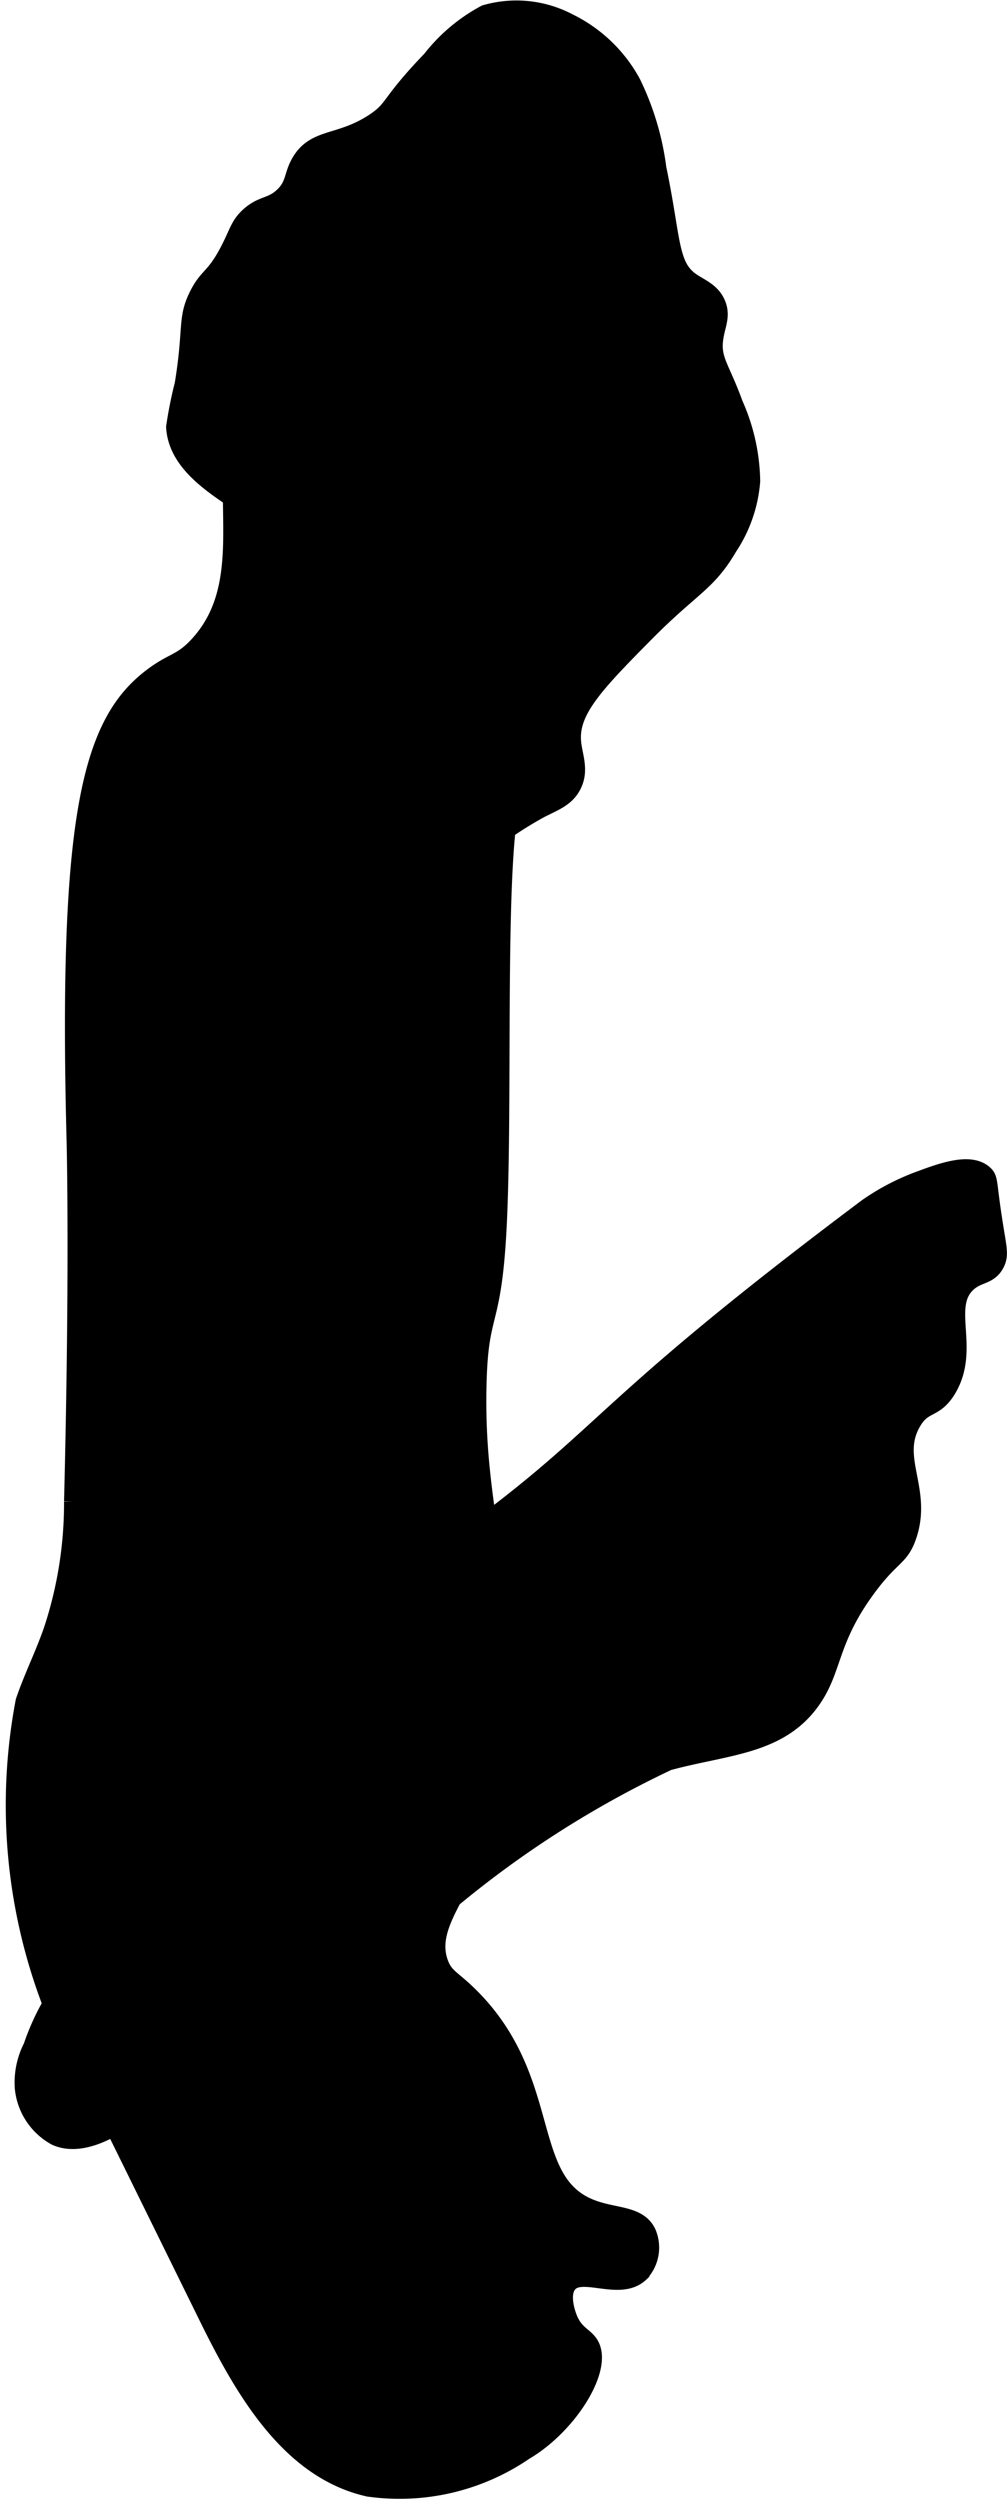
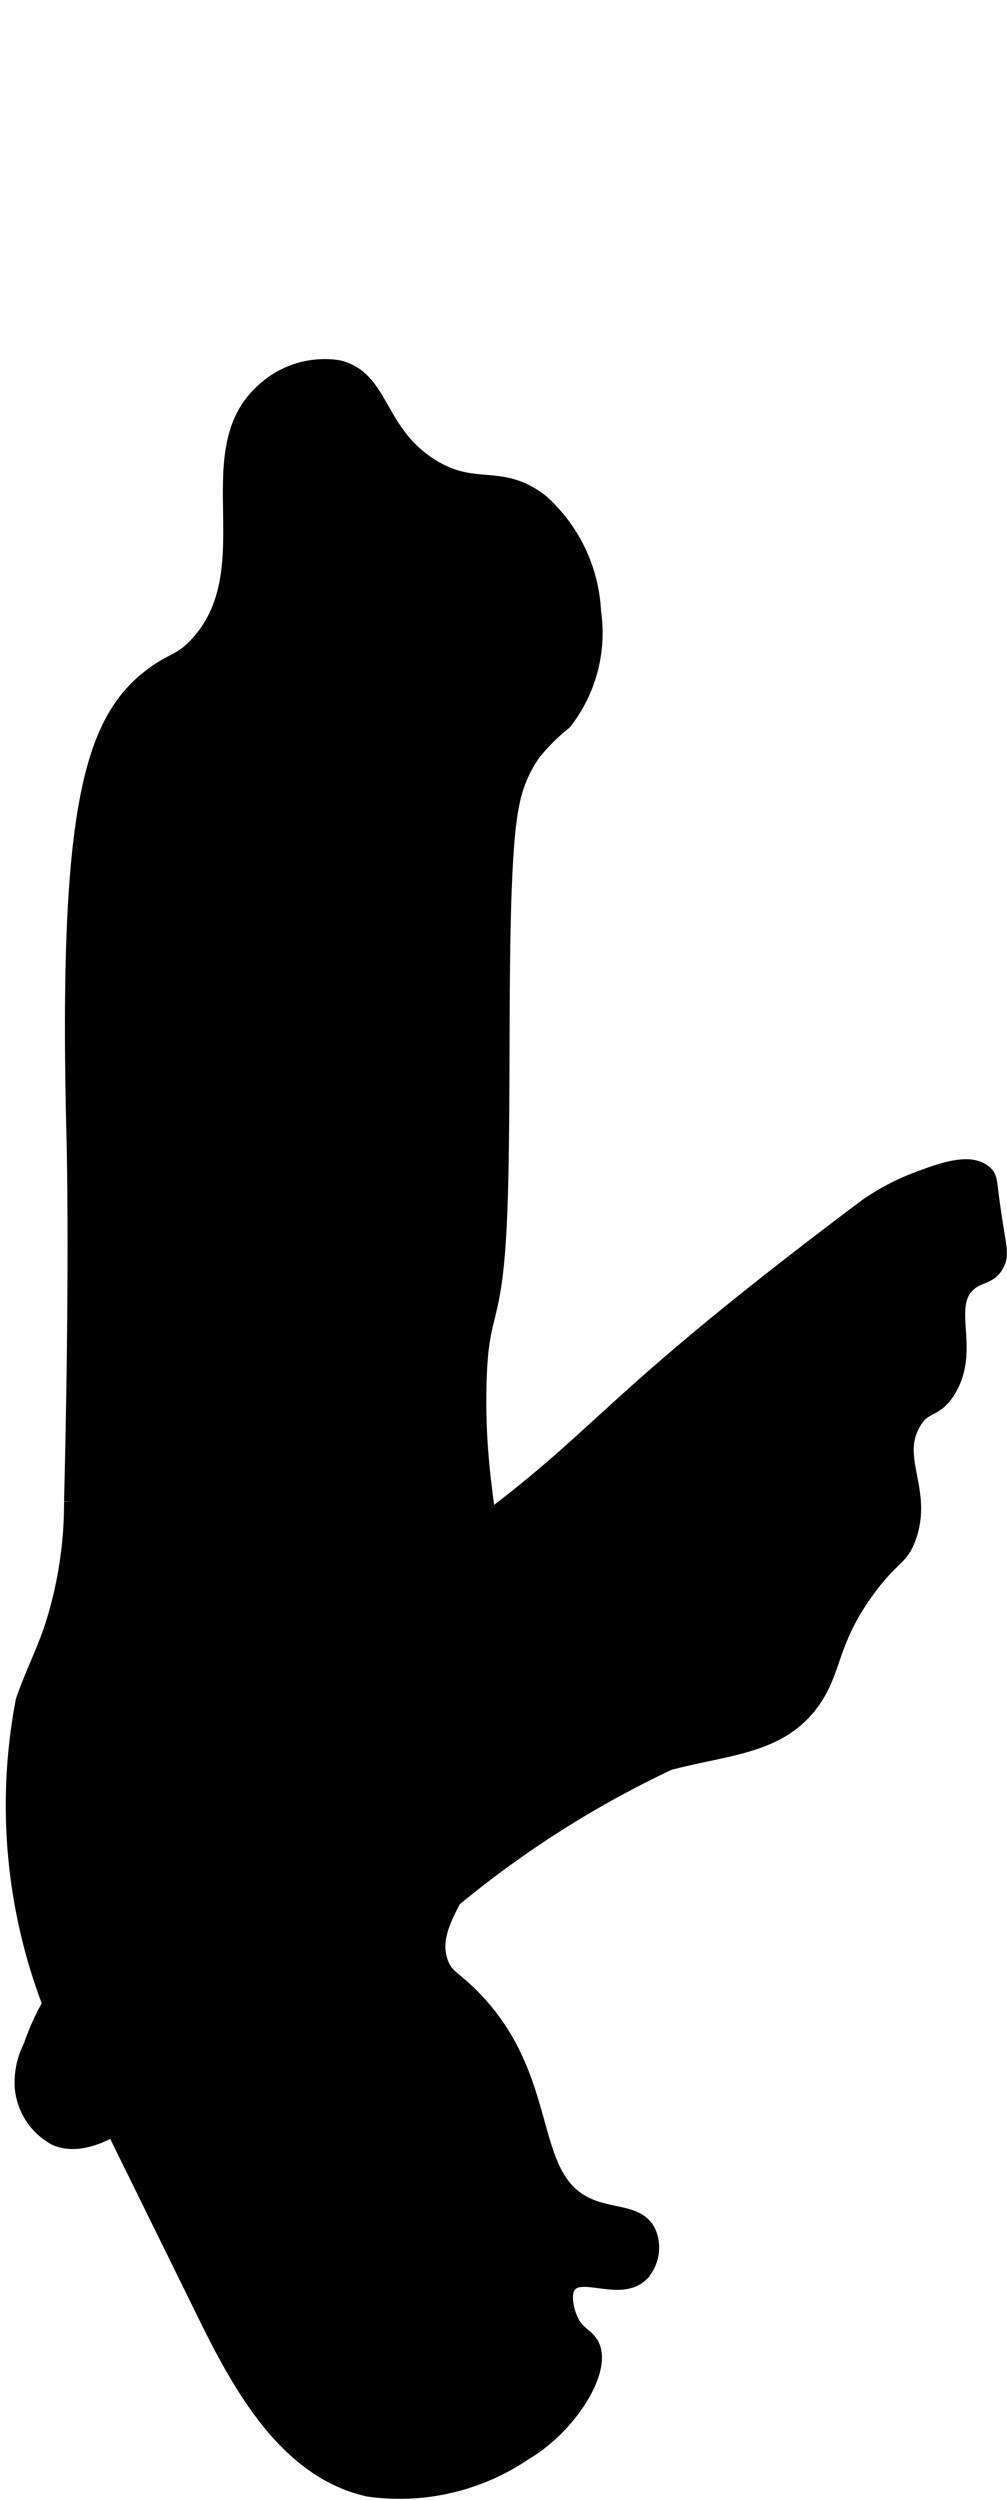
<svg xmlns="http://www.w3.org/2000/svg" version="1.1" width="2.659mm" height="6.6mm" viewBox="0 0 7.537 18.71">
  <defs>
    <style type="text/css">
      .a {
        stroke: #000;
        stroke-miterlimit: 10;
        stroke-width: 0.15px;
      }
    </style>
  </defs>
  <path class="a" d="M1.969,2.952c-.479.45.041,1.32-.481,1.883-.125.135-.187.119-.34.234C.694,5.408.509,6.086.573,8.537c0,0.0.025.954-.019,2.699a3.047,3.047,0,0,1-.149.953c-.062.185-.151.36-.214.545A4.144,4.144,0,0,0,.801,15.789l.756,1.536c.268.545.61,1.151,1.203,1.284a1.647,1.647,0,0,0,1.16-.271c.325-.19.585-.606.491-.782-.035-.065-.108-.077-.158-.189-.005-.01-.082-.189-.007-.28.104-.129.389.06.539-.081a.272.272,0,0,0,.053-.29c-.067-.148-.265-.108-.457-.199-.474-.226-.256-.943-.851-1.553-.147-.151-.207-.155-.249-.27-.115-.319.241-.587.4-1.162a2.963,2.963,0,0,0,.062-.764c.013-1.132-.194-1.507-.177-2.381.011-.598.108-.437.149-1.165.051-.911-.016-2.671.098-3.211a.997.997,0,0,1,.164-.387,1.484,1.484,0,0,1,.233-.232A1.067,1.067,0,0,0,4.424,4.58a1.165,1.165,0,0,0-.383-.809c-.301-.237-.49-.051-.834-.273-.4-.258-.361-.651-.677-.728A.655.655,0,0,0,1.969,2.952Z" />
  <path class="a" d="M3.642,11.399c-.364.273-.779.553-.811.99-.016.224.084.279.06.531a1.538,1.538,0,0,1-.694.998,4.346,4.346,0,0,1-.963.455,1.729,1.729,0,0,0-.655.365,1.763,1.763,0,0,0-.331.583.575.575,0,0,0-.063.301.459.459,0,0,0,.239.362c.206.088.464-.095.563-.164.72-.506,1.499-.924,2.203-1.453a7.632,7.632,0,0,1,1.808-1.192c.435-.118.823-.116,1.064-.447.172-.236.128-.449.418-.844.185-.253.249-.228.305-.39.12-.344-.124-.578.035-.854.088-.154.169-.089.265-.25.177-.297-.041-.61.147-.79.084-.08.164-.054.213-.149.033-.066.013-.113-.021-.34-.04-.261-.027-.286-.064-.319-.103-.093-.321-.01-.48.049a1.701,1.701,0,0,0-.385.202C4.556,10.498,4.581,10.693,3.642,11.399Z" />
-   <path class="a" d="M2.807.92c-.26.172-.443.109-.553.298-.058.1-.038.169-.128.255-.09.086-.157.061-.255.149-.075.068-.08.122-.149.255-.111.214-.16.19-.234.34-.086.174-.038.243-.106.66a3.157,3.157,0,0,0-.064.319c.03.492.931.652.915,1.021-.007.155-.166.127-.319.426a1.739,1.739,0,0,0-.128.872.86.86,0,0,0,.064.447c.136.204.341.119.553.34.176.183.123.332.298.426a.529.529,0,0,0,.383.021c.185-.052.184-.149.489-.383a2.892,2.892,0,0,1,.468-.319c.105-.053.187-.082.234-.17.06-.111.01-.216,0-.319-.024-.241.168-.441.553-.83.345-.348.459-.368.617-.638a1.027,1.027,0,0,0,.17-.489,1.456,1.456,0,0,0-.128-.574c-.097-.269-.169-.33-.149-.489.013-.103.055-.167.021-.255-.037-.095-.124-.123-.191-.17-.172-.12-.144-.321-.255-.851a2.042,2.042,0,0,0-.191-.638A1.069,1.069,0,0,0,4.253.175a.829.829,0,0,0-.617-.064A1.271,1.271,0,0,0,3.232.452C2.911.785,2.963.816,2.807.92Z" />
</svg>